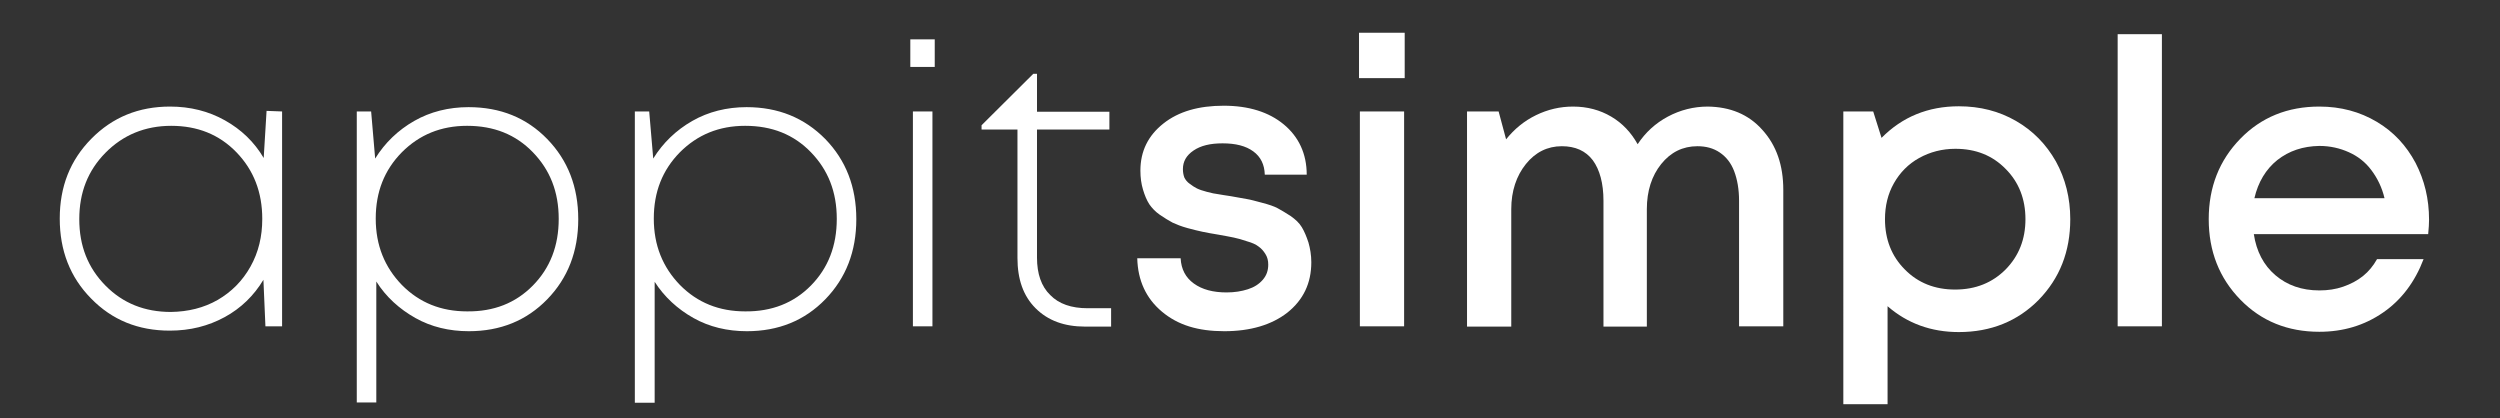
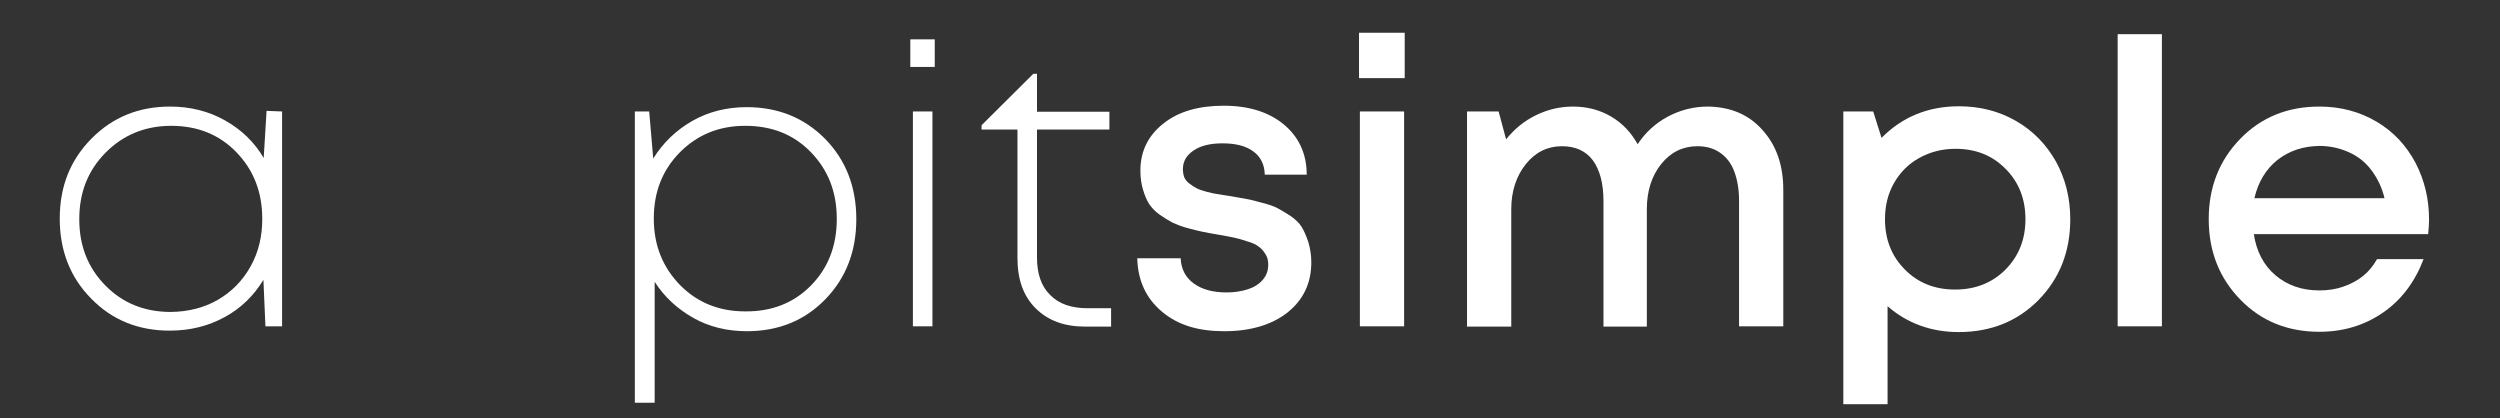
<svg xmlns="http://www.w3.org/2000/svg" version="1.1" id="Layer_1" x="0px" y="0px" viewBox="0 0 870.3 145.6" style="enable-background:new 0 0 870.3 145.6;" xml:space="preserve">
  <rect x="0" y="0" width="870.3" height="145.6" fill="#333333" stroke="none" />
  <style type="text/css">
	.st0{fill:#FFFFFF;}
</style>
  <g>
    <g>
      <path class="st0" d="M98.2,38.8v74.8h-5.8l-0.7-16.2c-3.3,5.5-7.8,9.9-13.5,13s-12,4.7-19.1,4.7c-11,0-20.1-3.7-27.4-11.2    c-7.3-7.4-10.9-16.7-10.9-27.8s3.6-20.3,11-27.8s16.5-11.2,27.4-11.2c7,0,13.4,1.6,19.1,4.8s10.2,7.5,13.5,13.1l1-16.4L98.2,38.8    L98.2,38.8z M75.8,104.4c4.8-2.8,8.6-6.6,11.4-11.6s4.1-10.5,4.1-16.6c0-9.3-3-17-9-23.2s-13.6-9.2-22.7-9.2S42.8,47,36.7,53.2    S27.6,67,27.6,76.3s3,16.9,9.1,23.1s13.7,9.2,22.8,9.2C65.5,108.5,70.9,107.2,75.8,104.4z" />
-       <path class="st0" d="M190.5,48.4c7.2,7.4,10.8,16.7,10.8,27.9s-3.6,20.5-10.8,27.9c-7.2,7.4-16.3,11.1-27.3,11.1    c-6.8,0-13.1-1.5-18.6-4.6S134.4,103.4,131,98v42.1h-6.8V38.8h5l1.4,16.4c3.4-5.5,8-9.9,13.6-13.1s12-4.8,18.9-4.8    C174.2,37.3,183.3,41,190.5,48.4z M185.5,99.4c6-6.1,9-13.8,9-23.2s-3-17-9-23.2s-13.6-9.2-22.9-9.2c-9.1,0-16.6,3.1-22.7,9.2    c-6.1,6.2-9.1,13.8-9.1,23.1s3.1,16.9,9.1,23.1c6.1,6.2,13.7,9.2,22.7,9.2C171.9,108.5,179.5,105.5,185.5,99.4z" />
      <path class="st0" d="M287.3,48.4c7.2,7.4,10.8,16.7,10.8,27.9s-3.6,20.5-10.8,27.9s-16.3,11.1-27.3,11.1c-6.8,0-13.1-1.5-18.6-4.6    s-10.1-7.3-13.5-12.6v42.1H221V38.8h5l1.4,16.4c3.4-5.5,8-9.9,13.6-13.1s12-4.8,18.9-4.8C270.9,37.3,280,41,287.3,48.4z     M282.3,99.4c6-6.1,9-13.8,9-23.2s-3-17-9-23.2s-13.6-9.2-22.9-9.2c-9.1,0-16.6,3.1-22.7,9.2c-6.1,6.2-9.1,13.8-9.1,23.1    s3.1,16.9,9.1,23.1c6.1,6.2,13.7,9.2,22.7,9.2C268.6,108.5,276.3,105.5,282.3,99.4z" />
      <path class="st0" d="M316.9,13.7h8.5v9.6h-8.5V13.7z M317.8,38.8h6.8v74.8h-6.8V38.8z" />
      <path class="st0" d="M386.8,107.3v6.4h-9c-7.3,0-13-2.1-17.3-6.4s-6.3-10.1-6.3-17.5V45.1h-12.5v-1.5l18-17.9h1.3v13.2h25.2v6.2    H361v44.6c0,5.6,1.5,10,4.6,13c3,3.1,7.4,4.6,13,4.6L386.8,107.3L386.8,107.3z" />
      <path class="st0" d="M404.5,108.5c-5.5-4.6-8.4-10.8-8.6-18.6H411c0.2,3.8,1.7,6.7,4.6,8.8s6.7,3.1,11.4,3.1    c2.8,0,5.2-0.4,7.4-1.1c2.2-0.7,3.9-1.8,5.2-3.3s1.9-3.2,1.9-5.3c0-1.4-0.3-2.6-1-3.7s-1.4-1.9-2.4-2.6c-0.9-0.7-2.2-1.3-4-1.8    c-1.7-0.6-3.2-1-4.6-1.3s-3.1-0.6-5.3-1c-2.3-0.4-4.2-0.7-5.5-1c-1.4-0.3-3.1-0.7-5.3-1.3s-3.9-1.3-5.2-1.9    c-1.3-0.7-2.8-1.6-4.4-2.7s-2.8-2.4-3.7-3.7c-0.9-1.4-1.6-3.1-2.2-5.1s-0.9-4.2-0.9-6.6c0-6.8,2.7-12.2,8-16.4s12.3-6.2,21-6.2    s15.7,2.2,20.9,6.5s8,10.2,8,17.5h-14.6c-0.1-3.5-1.4-6.2-4-8.1c-2.6-1.9-6.1-2.8-10.7-2.8c-4.3,0-7.6,0.8-10.1,2.5    c-2.5,1.7-3.7,3.8-3.7,6.5c0,1.1,0.2,2.1,0.5,2.9c0.4,0.8,1,1.6,1.9,2.2c0.9,0.7,1.7,1.2,2.5,1.6c0.8,0.4,2,0.8,3.5,1.2    s2.9,0.7,3.9,0.8c1,0.2,2.5,0.4,4.4,0.7l5.6,1c1.3,0.2,3,0.7,5.3,1.3s4.1,1.2,5.4,1.9c1.3,0.7,2.8,1.6,4.5,2.7    c1.7,1.2,3,2.4,3.9,3.9s1.6,3.2,2.3,5.3c0.6,2.1,1,4.4,1,6.9c0,7.3-2.8,13.1-8.3,17.5c-5.5,4.3-12.9,6.5-22,6.5    S410.1,113.2,404.5,108.5z" />
      <path class="st0" d="M473.1,11.4h15.9v15.8h-15.9V11.4z M473.4,38.8h15.4v74.8h-15.4V38.8z" />
      <path class="st0" d="M613.5,45.2c4.9,5.4,7.3,12.3,7.3,20.9v47.5h-15.4V69.9c0-4-0.6-7.4-1.7-10.3s-2.8-5-5-6.5    c-2.2-1.5-4.8-2.2-7.8-2.2c-5.1,0-9.3,2.1-12.6,6.2c-3.3,4.1-5,9.4-5,15.7v40.9h-15.1V69.9c0-6.1-1.3-10.8-3.7-14.1    c-2.5-3.3-6.1-4.9-10.8-4.9c-5,0-9.2,2.1-12.5,6.2s-5.1,9.4-5.1,15.7v40.9h-15.4V38.8h11l2.6,9.7c2.9-3.6,6.3-6.4,10.4-8.4    c4.1-2,8.4-3,12.9-3c5,0,9.4,1.2,13.3,3.5s6.9,5.5,9.2,9.6c2.7-4.1,6.2-7.3,10.5-9.6c4.3-2.3,9-3.5,13.9-3.5    C602.3,37.2,608.7,39.8,613.5,45.2z" />
      <path class="st0" d="M701.8,42.1c5.9,3.4,10.5,8.1,13.9,14.1c3.3,6,5,12.7,5,20.1c0,11.3-3.7,20.6-11,28.1    c-7.3,7.4-16.6,11.2-27.8,11.2c-9.6,0-17.9-3-24.8-9v34.1h-15.4V38.8h10.4L655,48c7.2-7.3,16.2-11,26.9-11    C689.3,37,695.9,38.7,701.8,42.1z M698.2,93.8c4.6-4.7,6.9-10.5,6.9-17.5s-2.3-12.9-6.9-17.5c-4.6-4.7-10.4-7-17.5-7    c-4.6,0-8.8,1.1-12.6,3.2c-3.8,2.1-6.7,5.1-8.8,8.8s-3.1,7.9-3.1,12.5c0,7,2.3,12.9,6.9,17.5c4.6,4.7,10.5,7,17.5,7    C687.8,100.8,693.6,98.4,698.2,93.8z" />
      <path class="st0" d="M737.2,11.9h15.4v101.7h-15.4V11.9z" />
      <path class="st0" d="M845.3,81.5h-60.7c0.9,6,3.4,10.8,7.5,14.3s9.2,5.3,15.3,5.3c3,0,5.7-0.4,8.3-1.3s4.9-2.1,6.9-3.7    c2-1.6,3.6-3.6,4.9-5.9h16.2c-3,7.9-7.7,14.2-14.1,18.6c-6.5,4.5-13.9,6.7-22.2,6.7c-11,0-20.2-3.7-27.5-11.2    c-7.3-7.5-11-16.8-11-28s3.7-20.5,11-28c7.3-7.5,16.5-11.2,27.5-11.2c7.5,0,14.1,1.8,20,5.3s10.3,8.3,13.5,14.3    c3.1,6,4.7,12.5,4.7,19.8C845.6,77.8,845.5,79.5,845.3,81.5z M792.8,55.7c-4,3.2-6.7,7.7-8,13.3h45.3c-0.9-3.8-2.5-7-4.6-9.8    s-4.7-4.8-7.8-6.2c-3.1-1.4-6.5-2.2-10.3-2.2C801.7,50.9,796.9,52.5,792.8,55.7z" />
    </g>
  </g>
</svg>